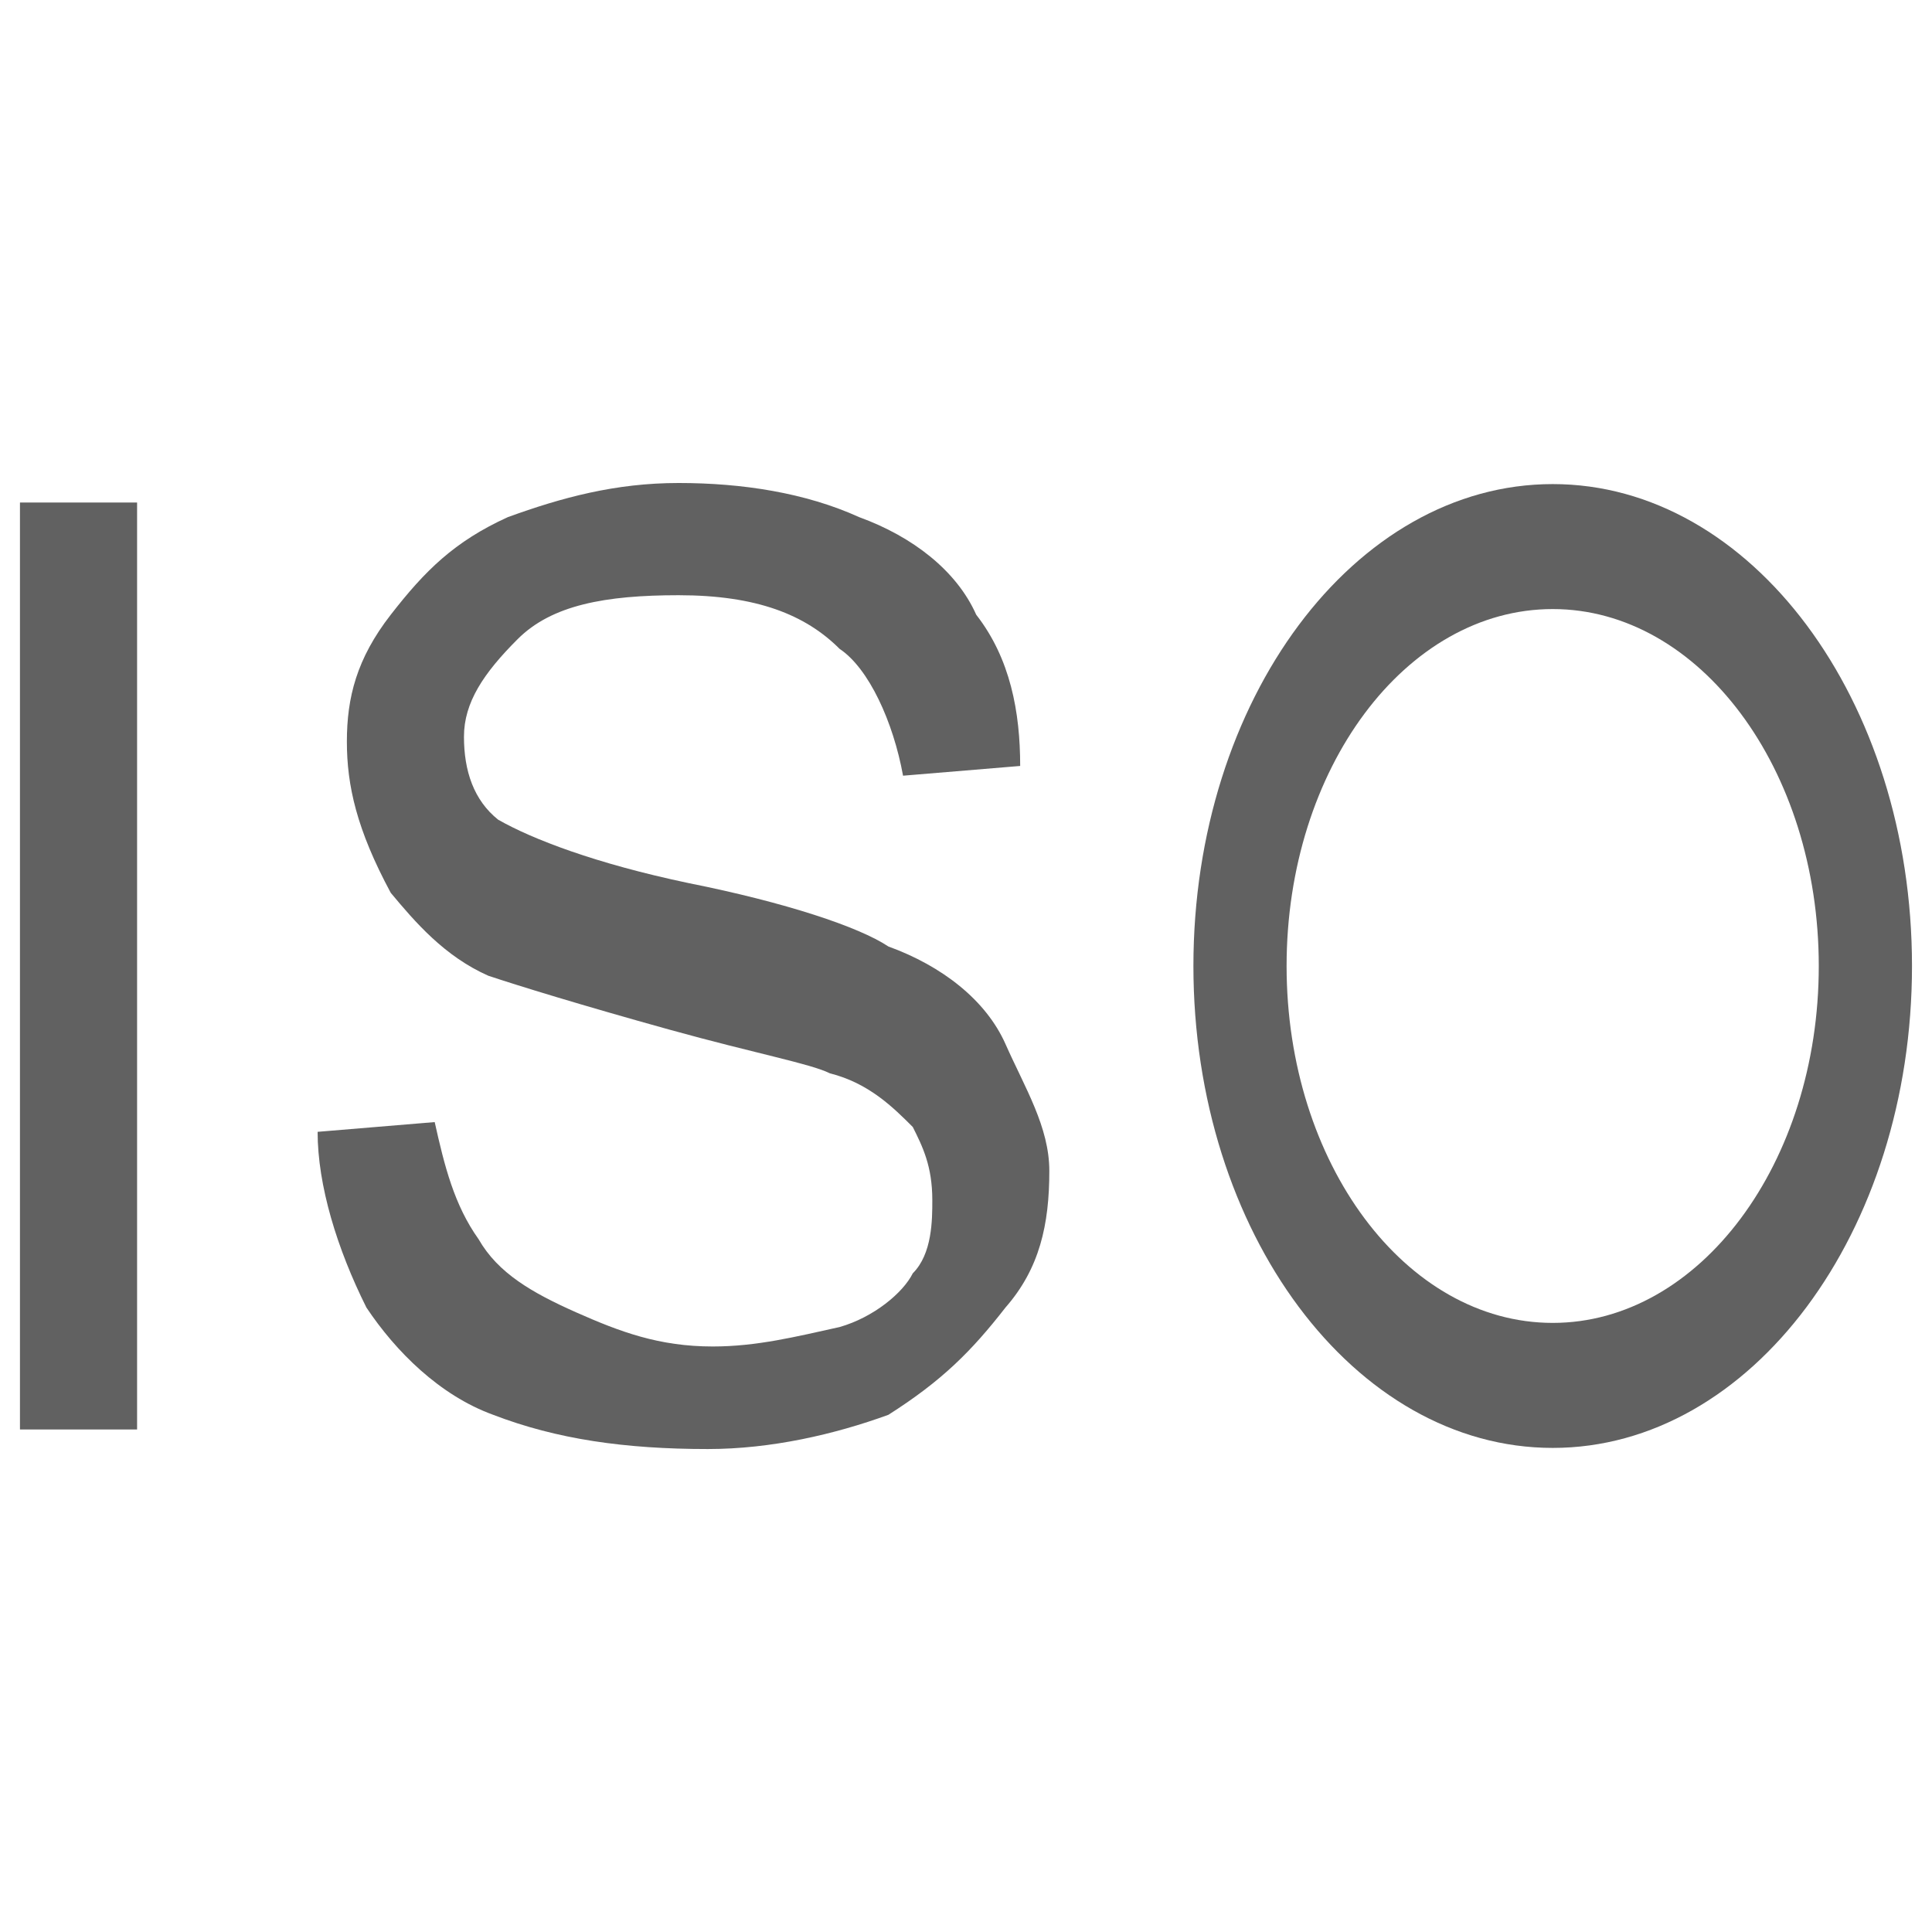
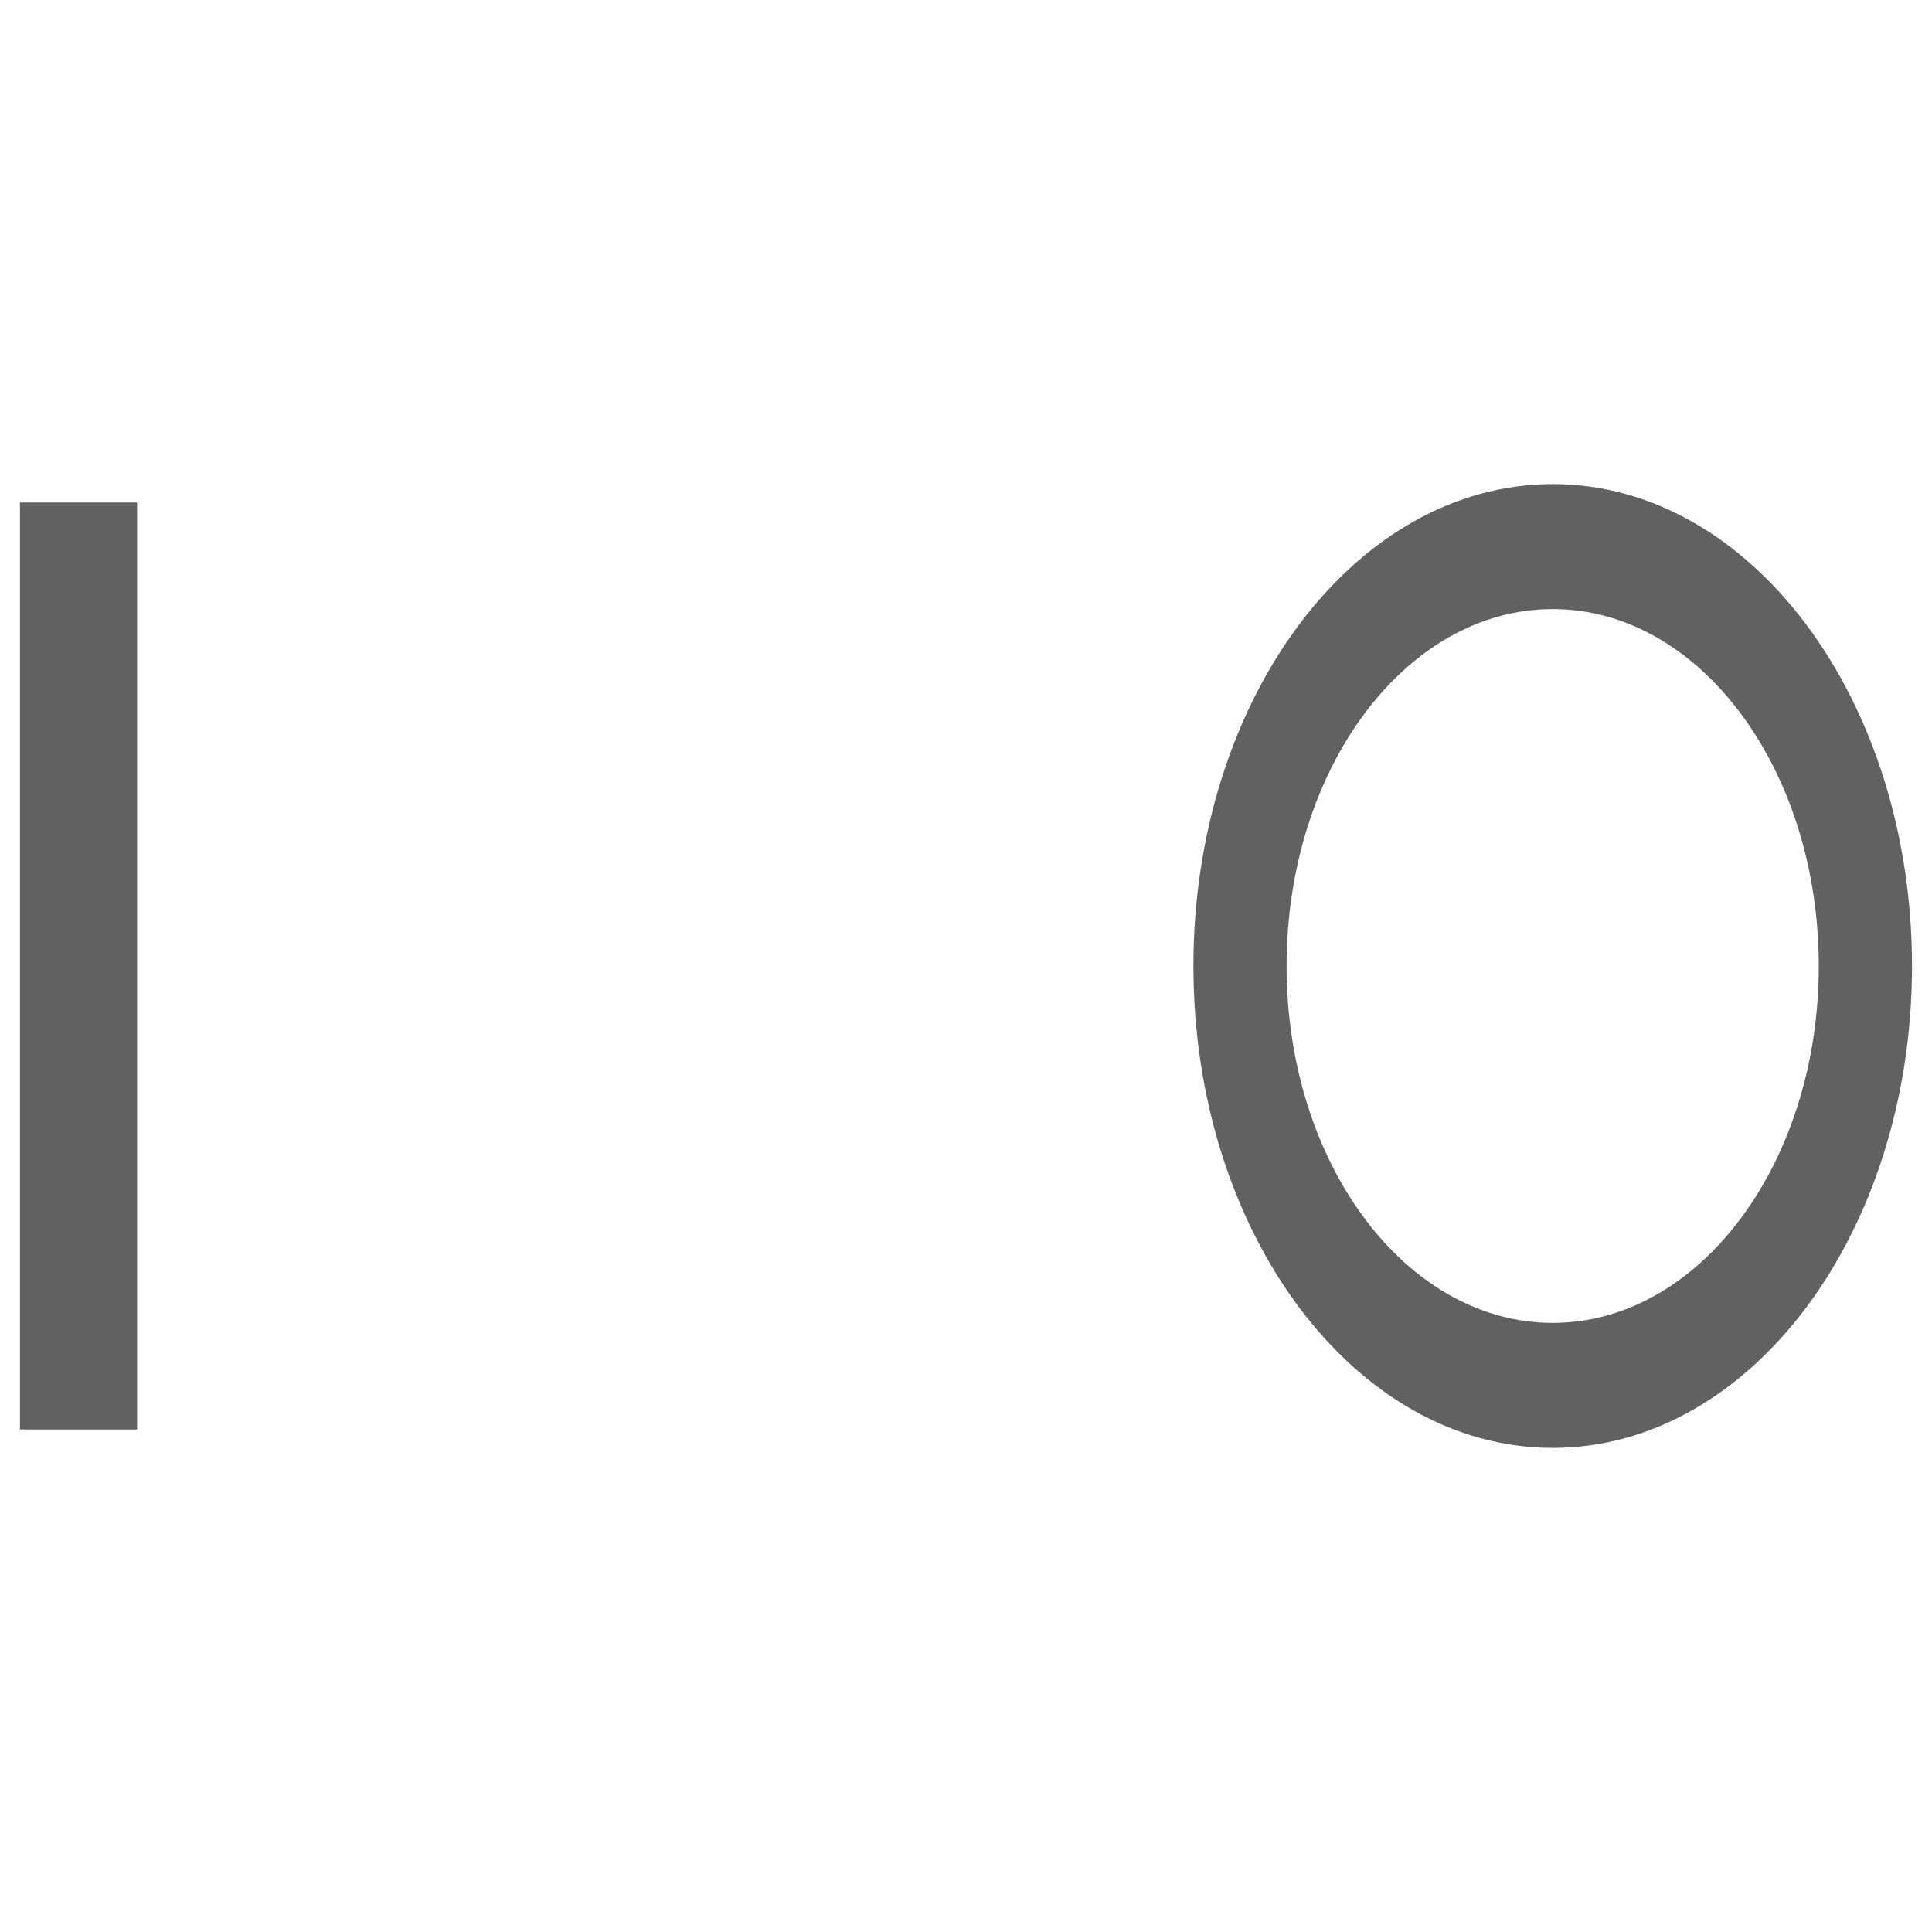
<svg xmlns="http://www.w3.org/2000/svg" version="1.1" id="图层_1" x="0px" y="0px" width="48px" height="47.999px" viewBox="273.951 398.771 48 47.999" enable-background="new 273.951 398.771 48 47.999" xml:space="preserve">
  <rect id="矩形" x="273.951" y="398.771" fill="none" width="48" height="47.999" />
  <g>
    <polygon id="路径" fill="#616161" points="274.447,434.044 274.447,411.256 277.357,411.256 277.357,434.286 274.447,434.286     " />
-     <path id="路径_1_" fill="#616161" d="M281.842,426.891l2.909-0.242c0.243,1.091,0.485,2.061,1.09,2.909   c0.485,0.848,1.334,1.333,2.424,1.818c1.091,0.484,2.061,0.848,3.395,0.848c1.09,0,2.06-0.242,3.151-0.483   c0.848-0.243,1.576-0.85,1.818-1.335c0.485-0.484,0.485-1.333,0.485-1.818c0-0.848-0.243-1.333-0.485-1.817   c-0.484-0.484-1.091-1.09-2.061-1.334c-0.485-0.241-1.818-0.484-4-1.089c-2.182-0.606-3.757-1.092-4.485-1.335   c-1.09-0.483-1.818-1.333-2.424-2.06c-0.848-1.576-1.09-2.667-1.09-3.758s0.242-2.061,1.09-3.151   c0.849-1.092,1.576-1.818,2.909-2.425c1.334-0.484,2.667-0.848,4.243-0.848c1.576,0,3.152,0.242,4.485,0.848   c1.333,0.485,2.424,1.333,2.909,2.425c0.85,1.09,1.092,2.423,1.092,3.757l-2.91,0.242c-0.242-1.333-0.849-2.667-1.576-3.151   c-0.848-0.848-2.061-1.333-4-1.333c-1.817,0-3.151,0.242-3.999,1.091c-0.849,0.848-1.334,1.575-1.334,2.424   c0,0.848,0.242,1.576,0.848,2.061c0.849,0.485,2.425,1.091,4.727,1.575c2.424,0.484,4.243,1.091,4.969,1.576   c1.334,0.484,2.426,1.333,2.91,2.424s1.089,2.061,1.089,3.152c0,1.332-0.24,2.424-1.089,3.394c-0.849,1.09-1.576,1.818-2.91,2.666   c-1.333,0.485-2.909,0.85-4.483,0.85c-2.061,0-3.758-0.244-5.334-0.85c-1.333-0.484-2.424-1.576-3.151-2.666   C282.327,429.801,281.842,428.224,281.842,426.891z" />
    <path fill="#616161" d="M321.454,422.771c0,6.612-3.997,11.973-8.925,11.973c-4.931,0-8.928-5.36-8.928-11.973   s3.997-11.973,8.928-11.973C317.457,410.798,321.454,416.159,321.454,422.771z M312.528,413.903c-3.653,0-6.612,3.97-6.612,8.869   c0,4.896,2.959,8.866,6.612,8.866c3.648,0,6.61-3.97,6.61-8.866C319.138,417.874,316.176,413.903,312.528,413.903z" />
  </g>
</svg>